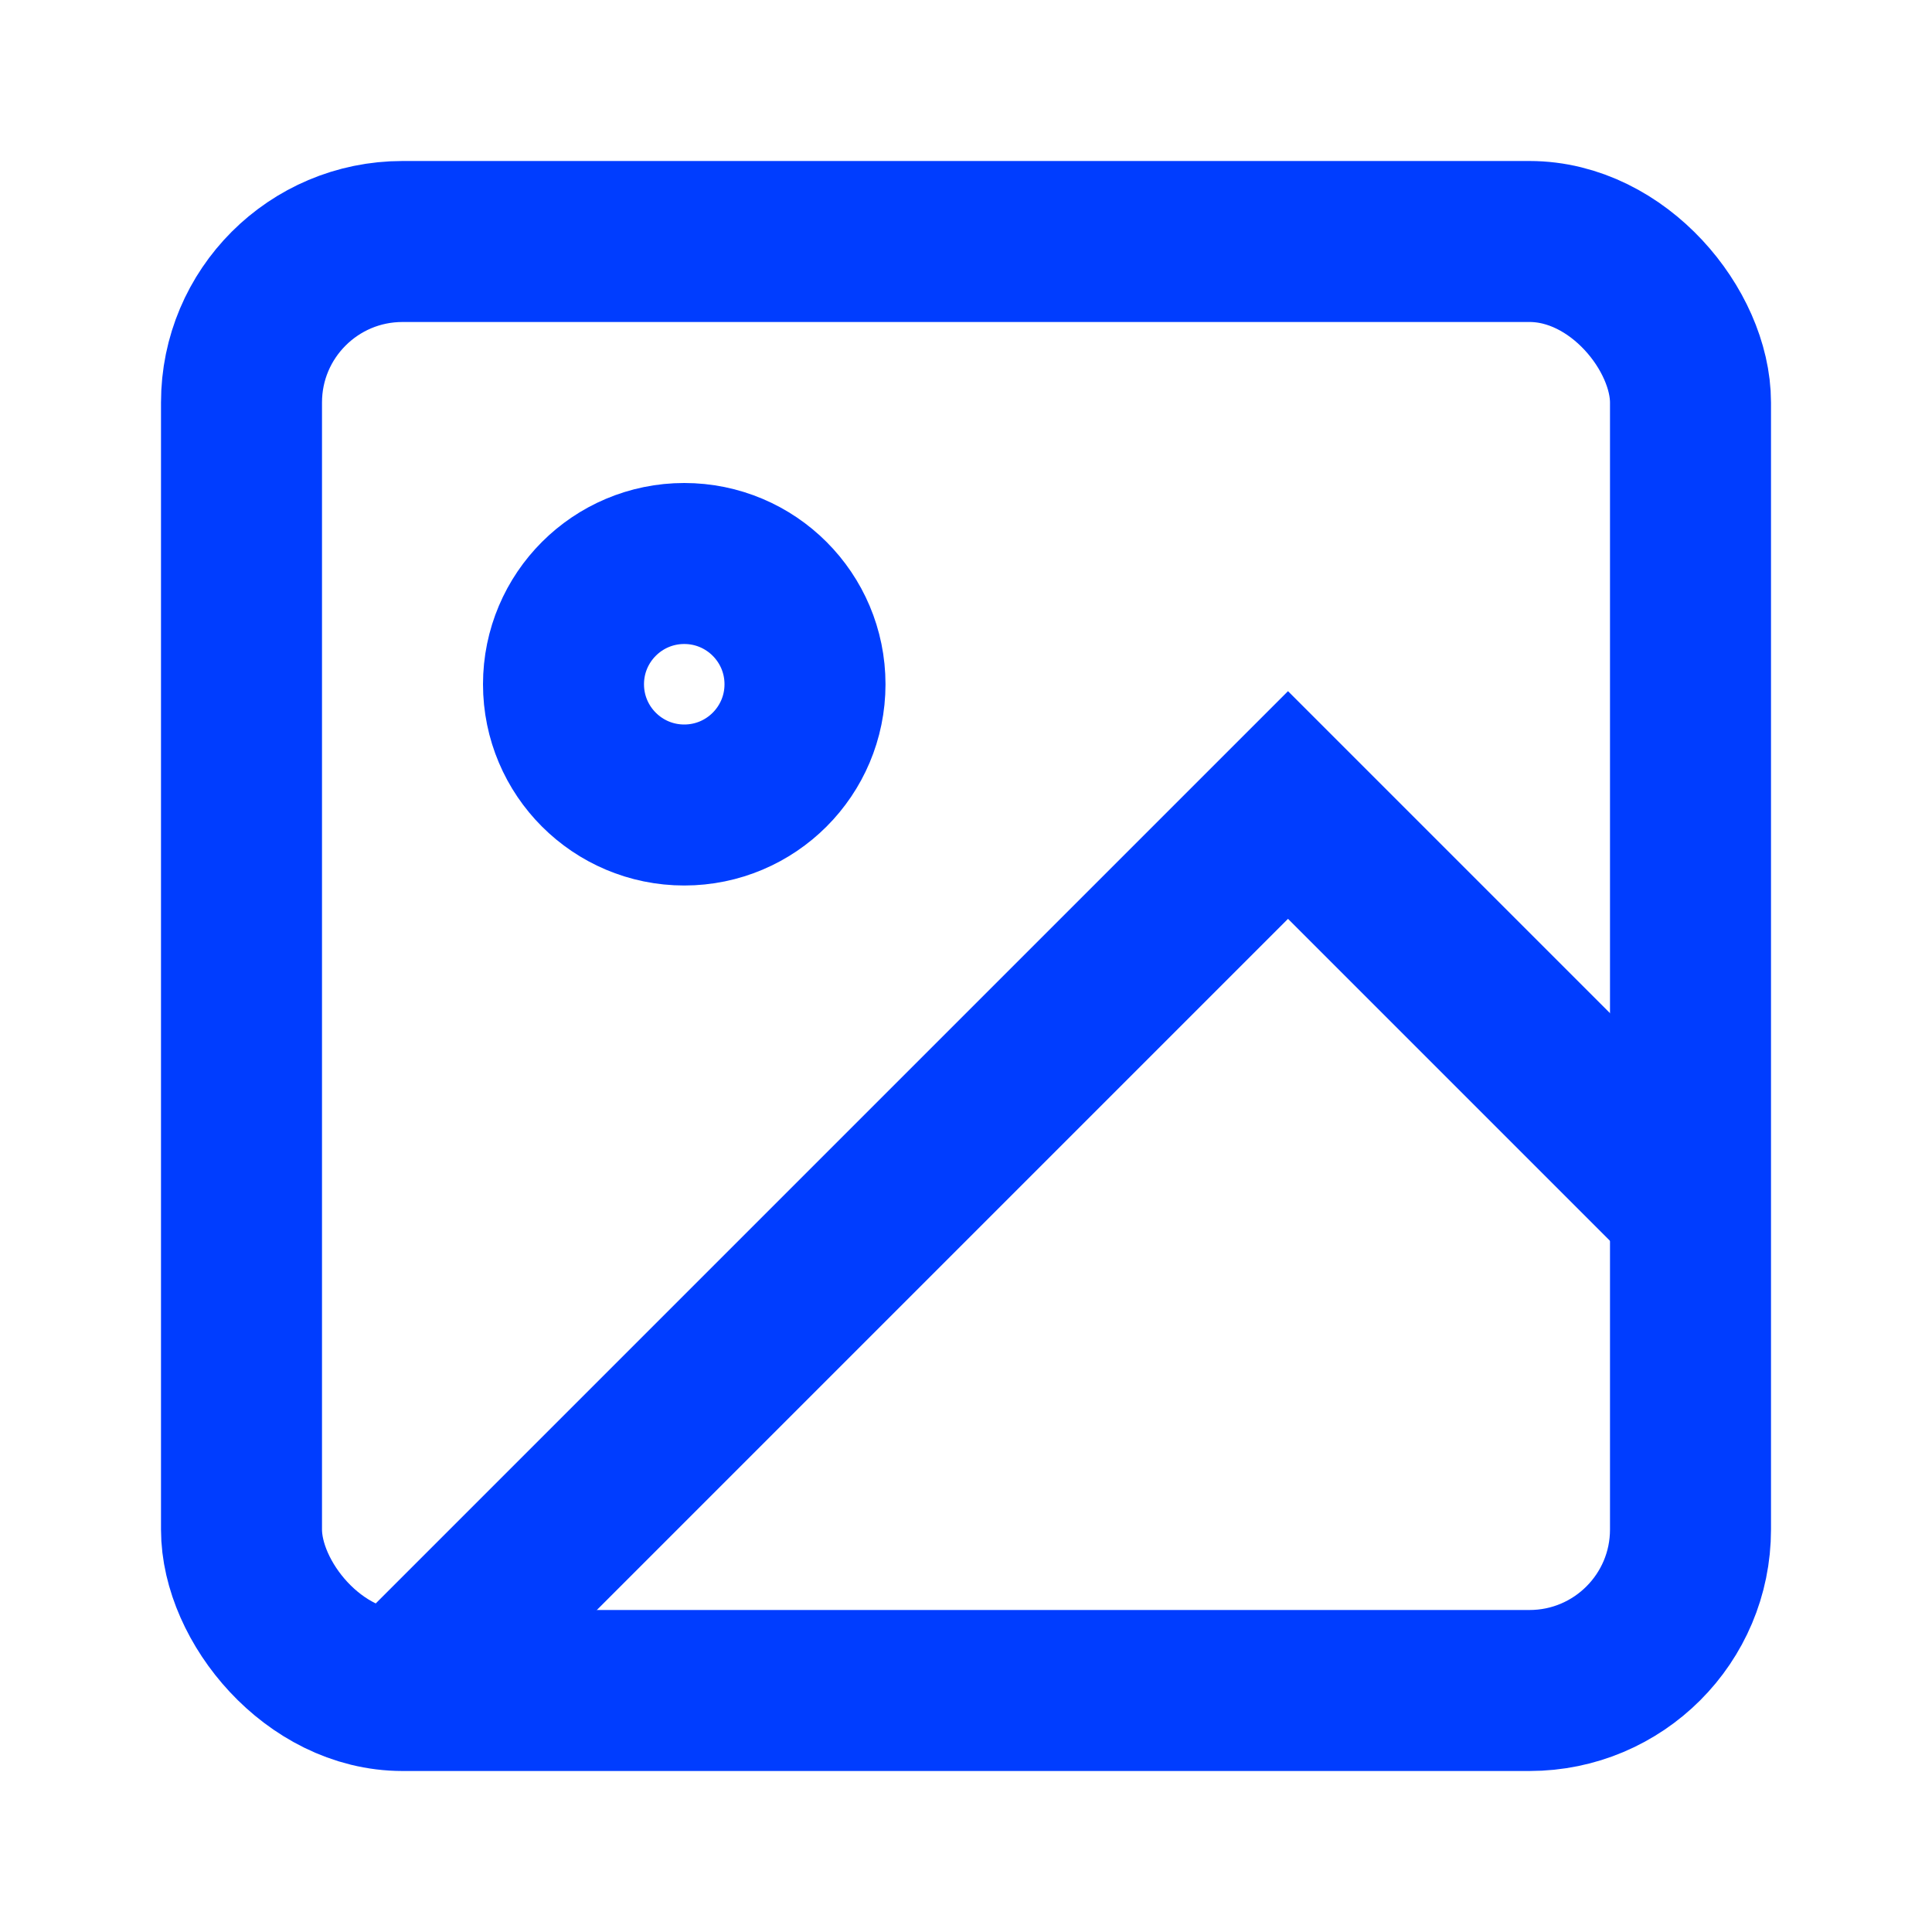
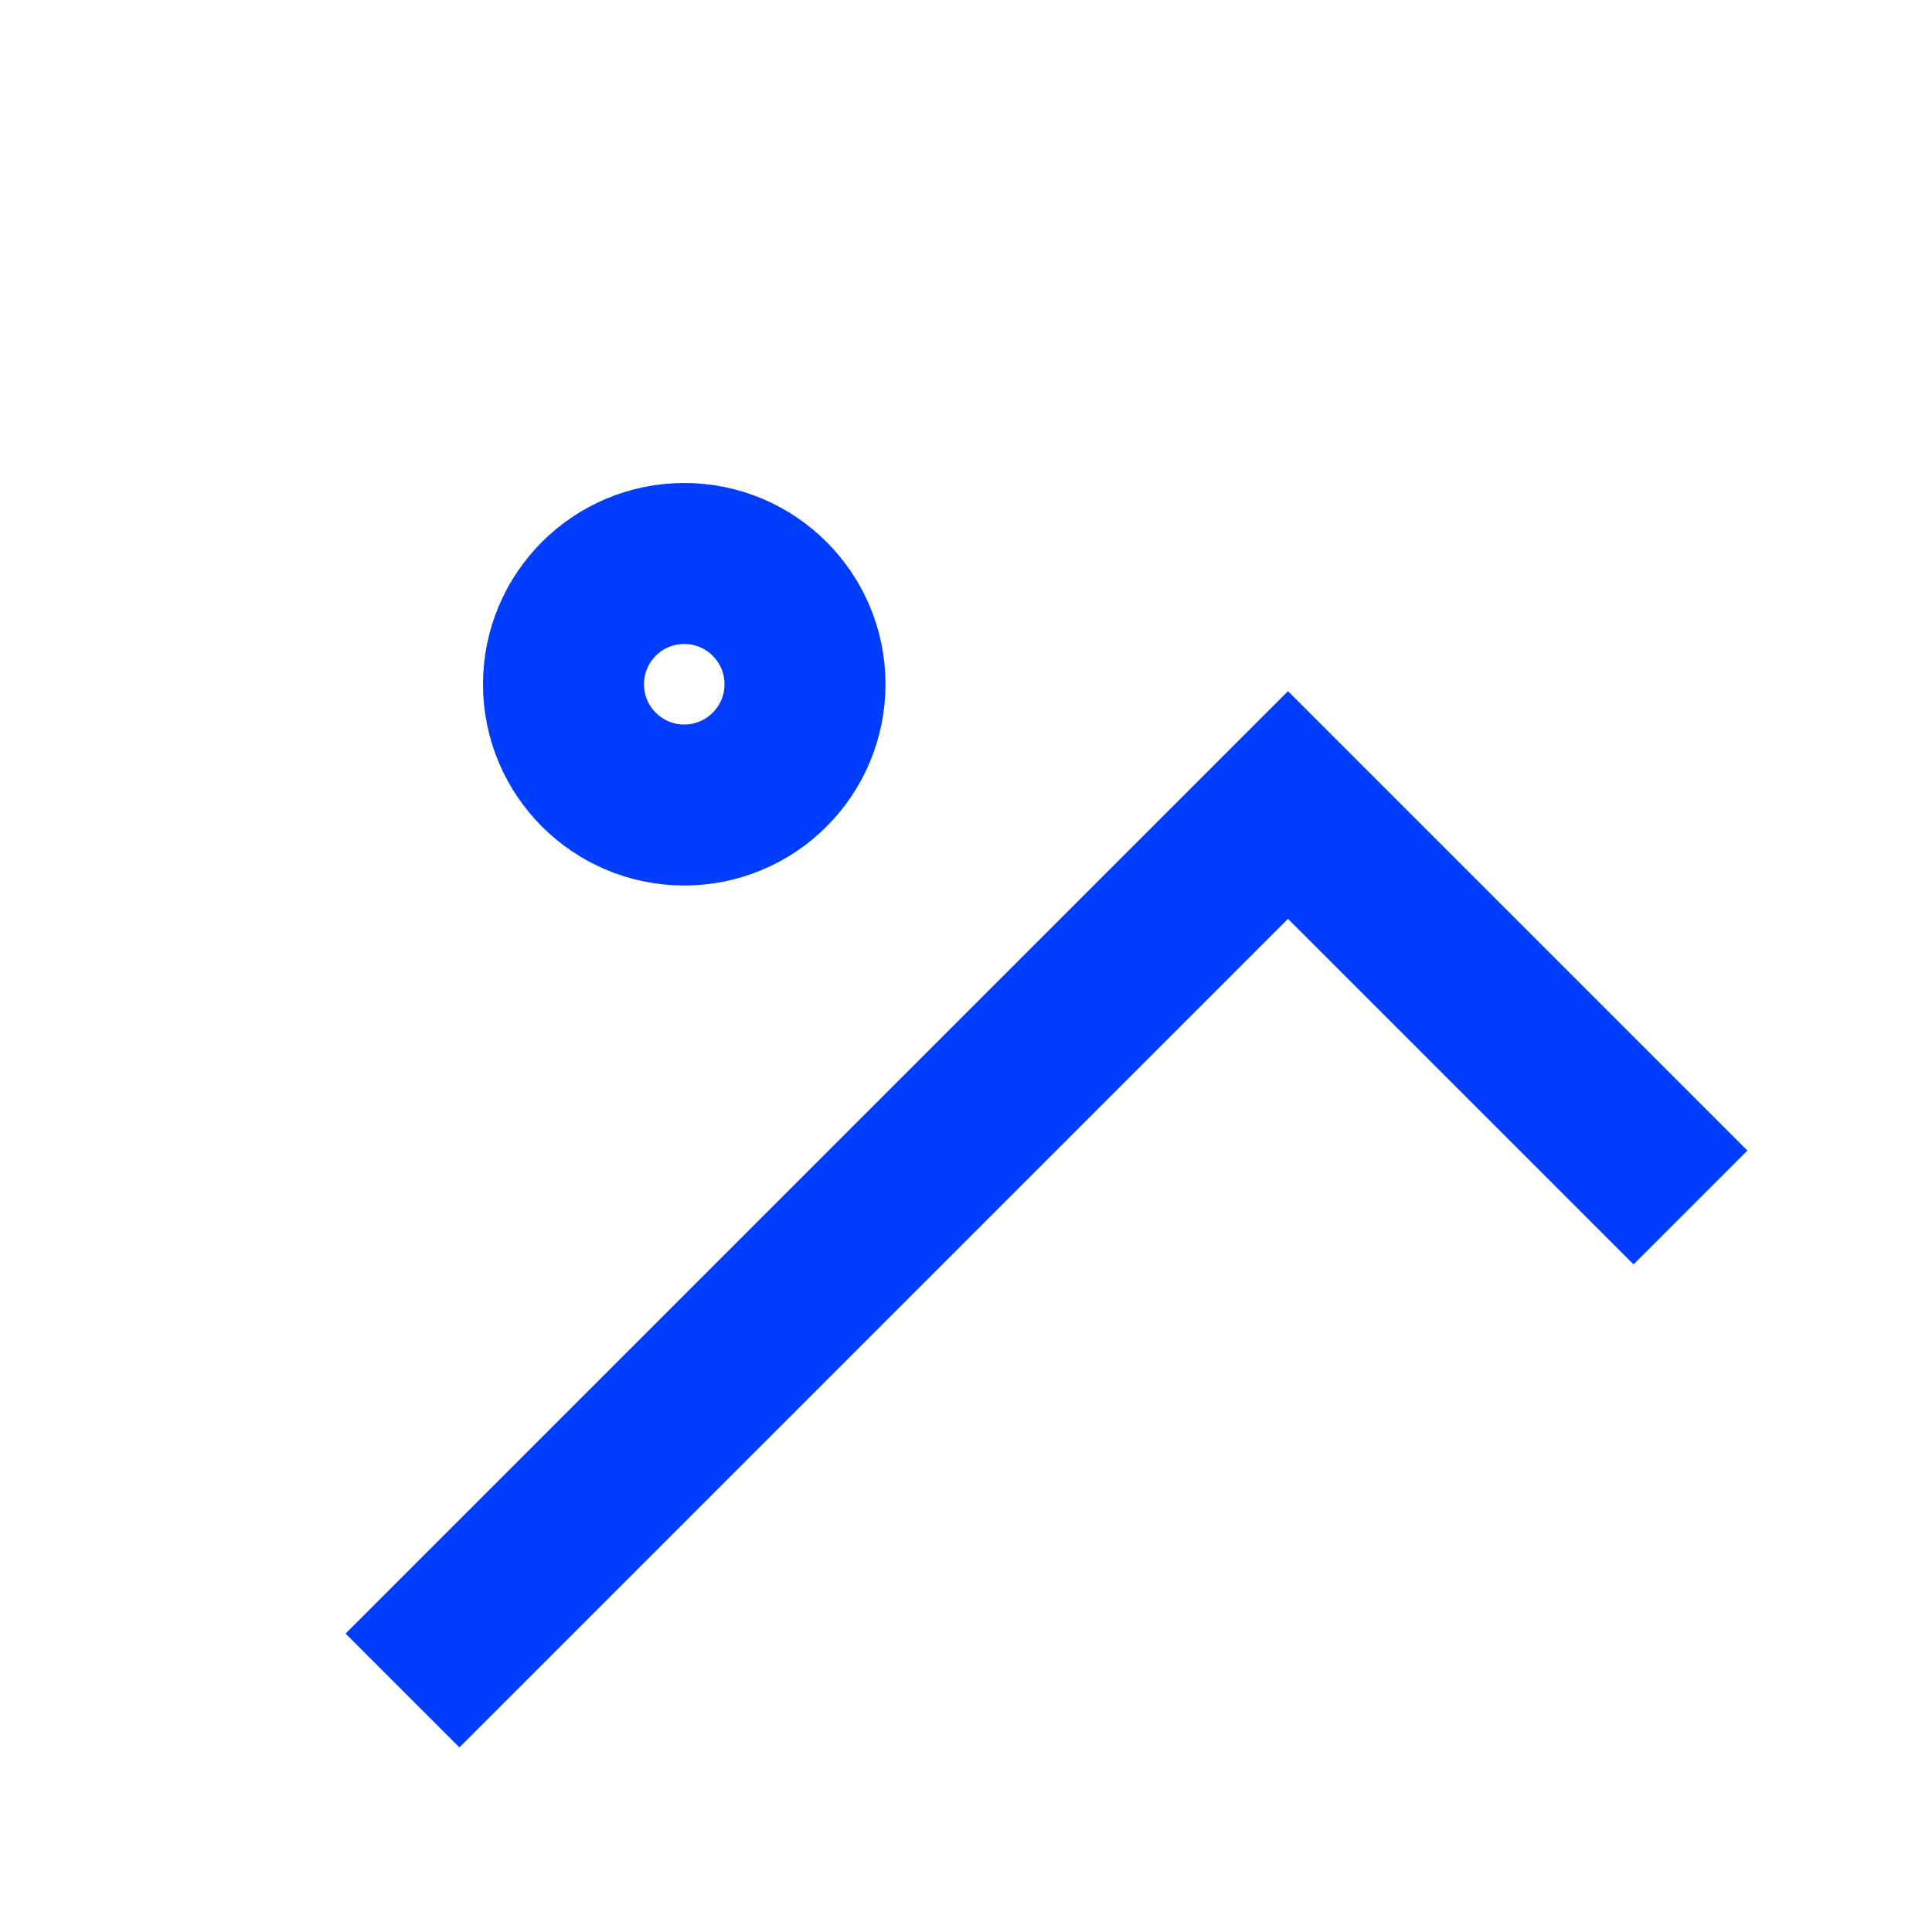
<svg xmlns="http://www.w3.org/2000/svg" viewBox="0 0 24 24" stroke="currentColor" fill="none" width="24" height="24" stroke-width="2" role="img" title="Image" class="uil-stroke-1.5-2 uil-w-24-32 uil-h-24-32 uil-mr-16 uil-shrink-0 uil-text-xenon-600">
-   <rect x="3" y="3" width="18" height="18" rx="2" ry="2" stroke="#003DFF" fill="none" stroke-width="2px" />
  <circle cx="8.5" cy="8.5" r="1.5" stroke="#003DFF" fill="none" stroke-width="2px" />
  <polyline points="21 15 16 10 5 21" stroke="#003DFF" fill="none" stroke-width="2px" />
</svg>